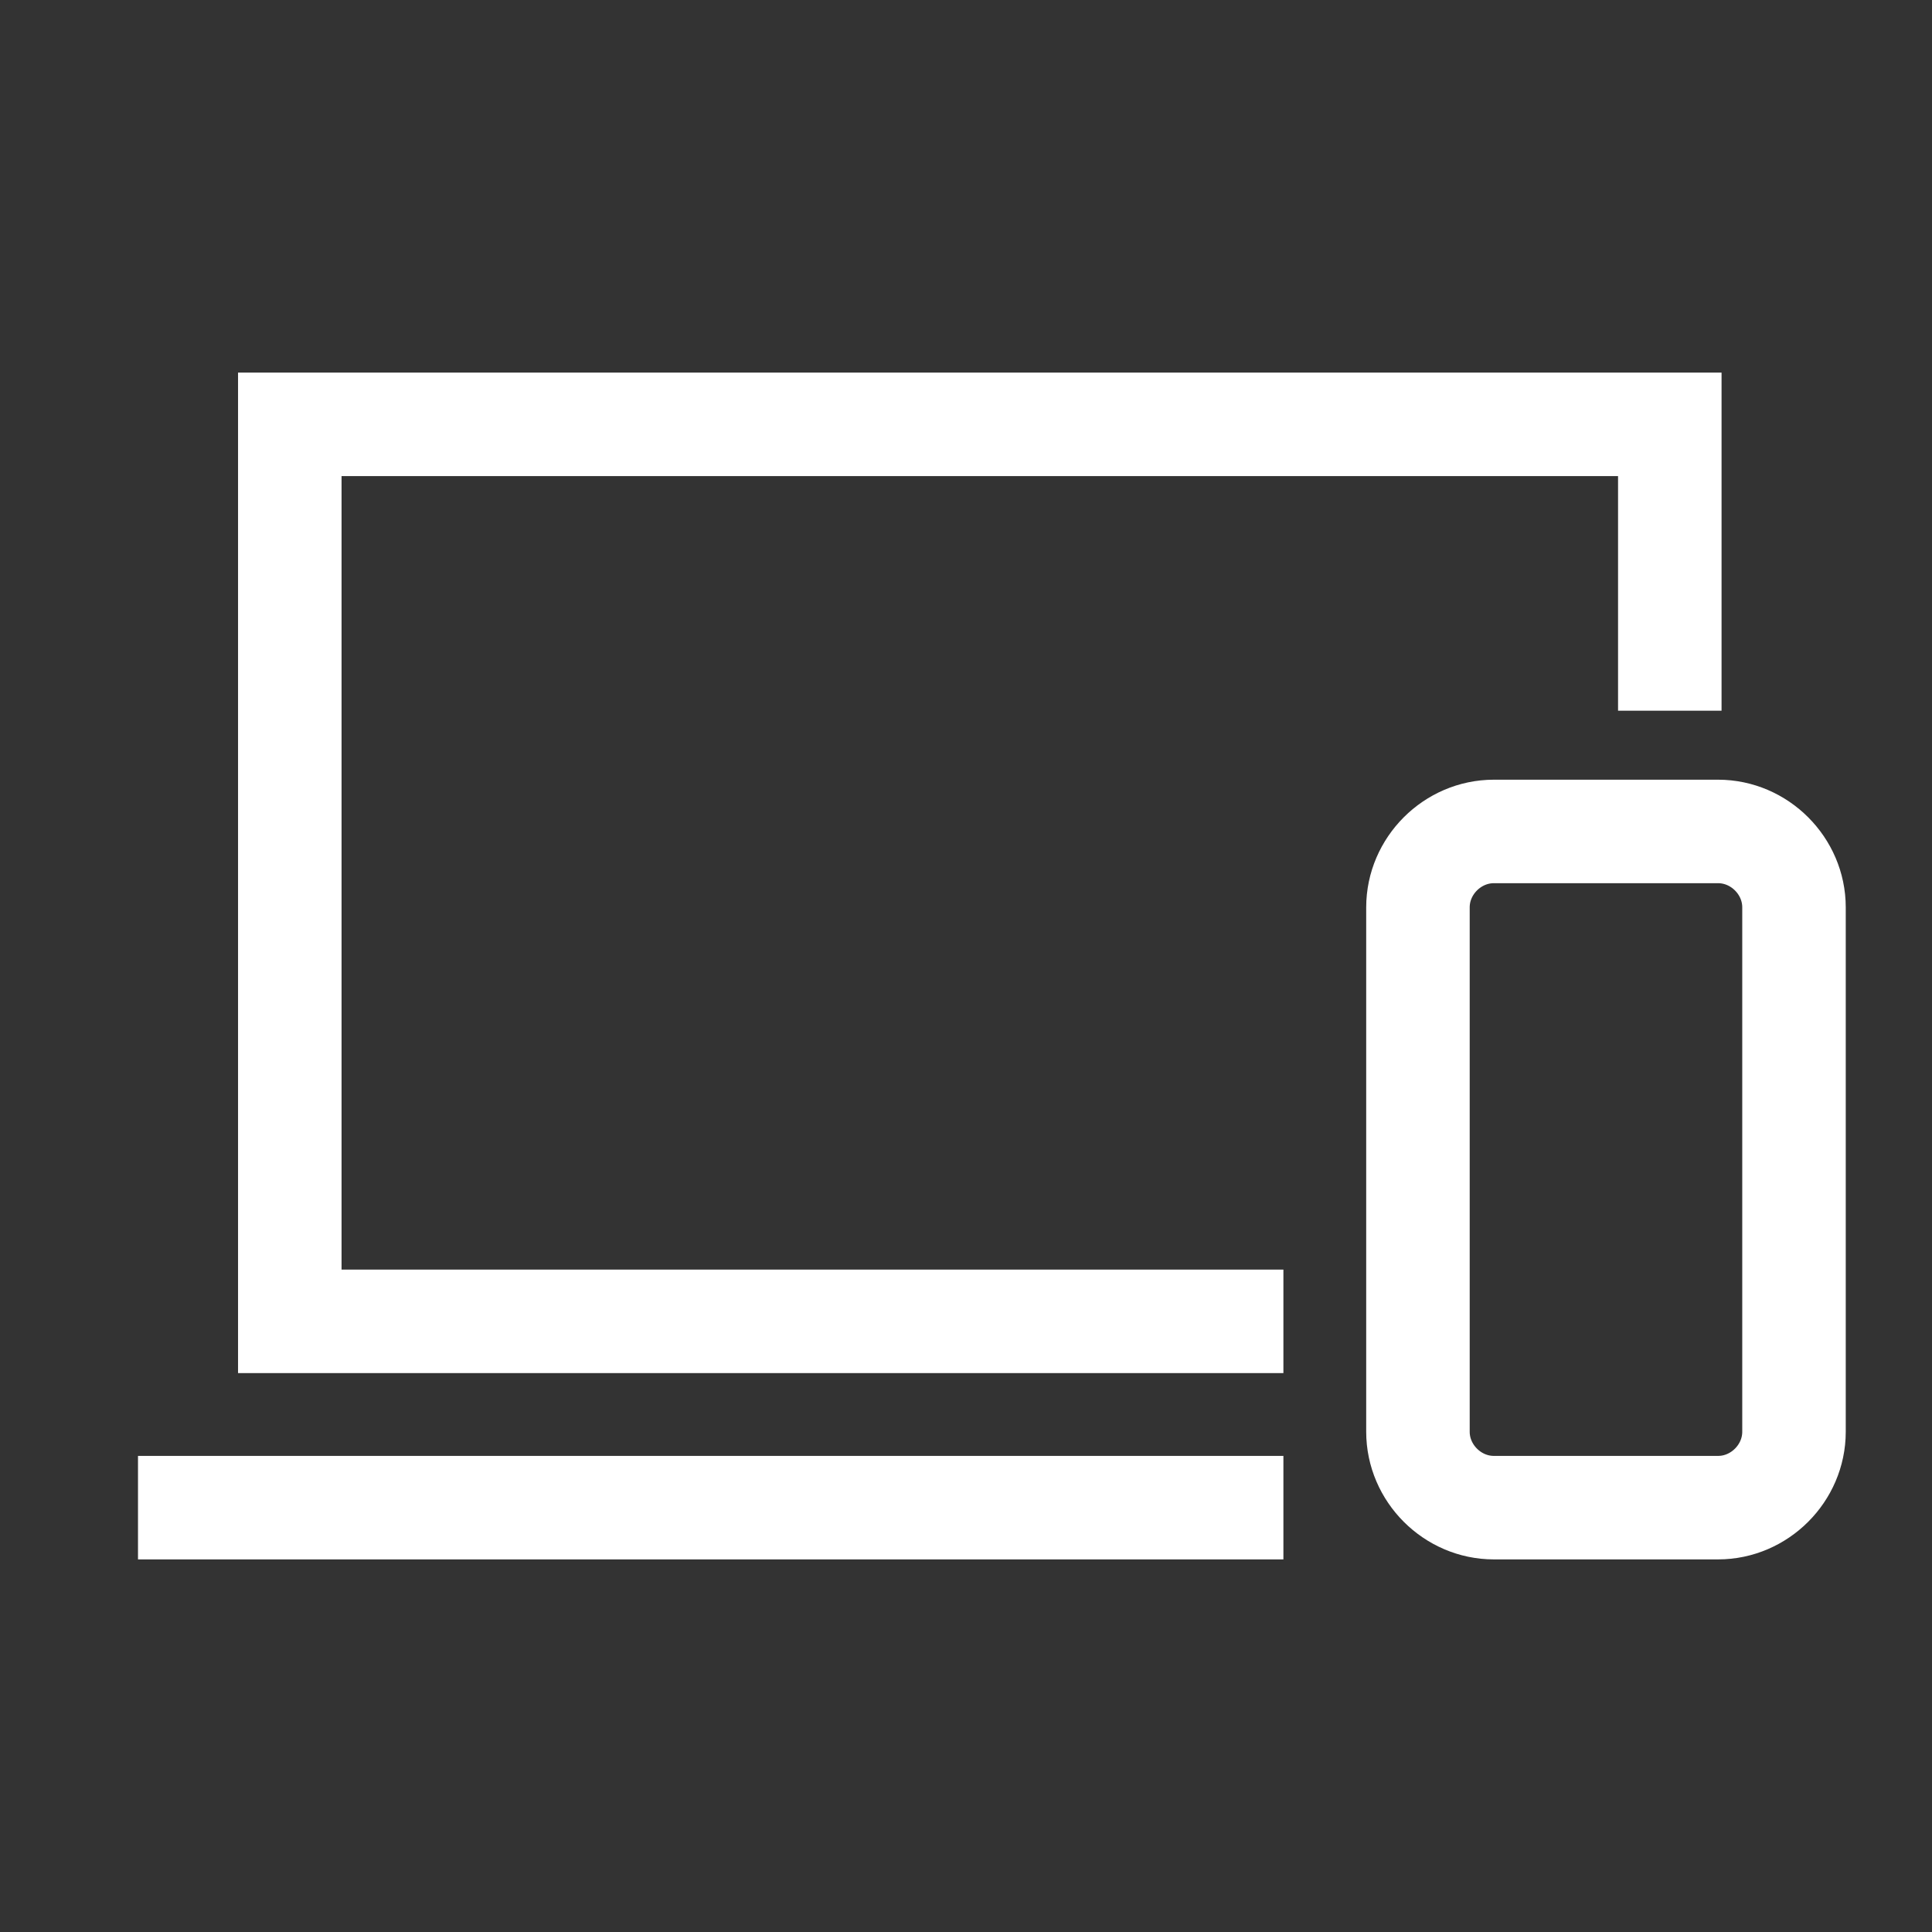
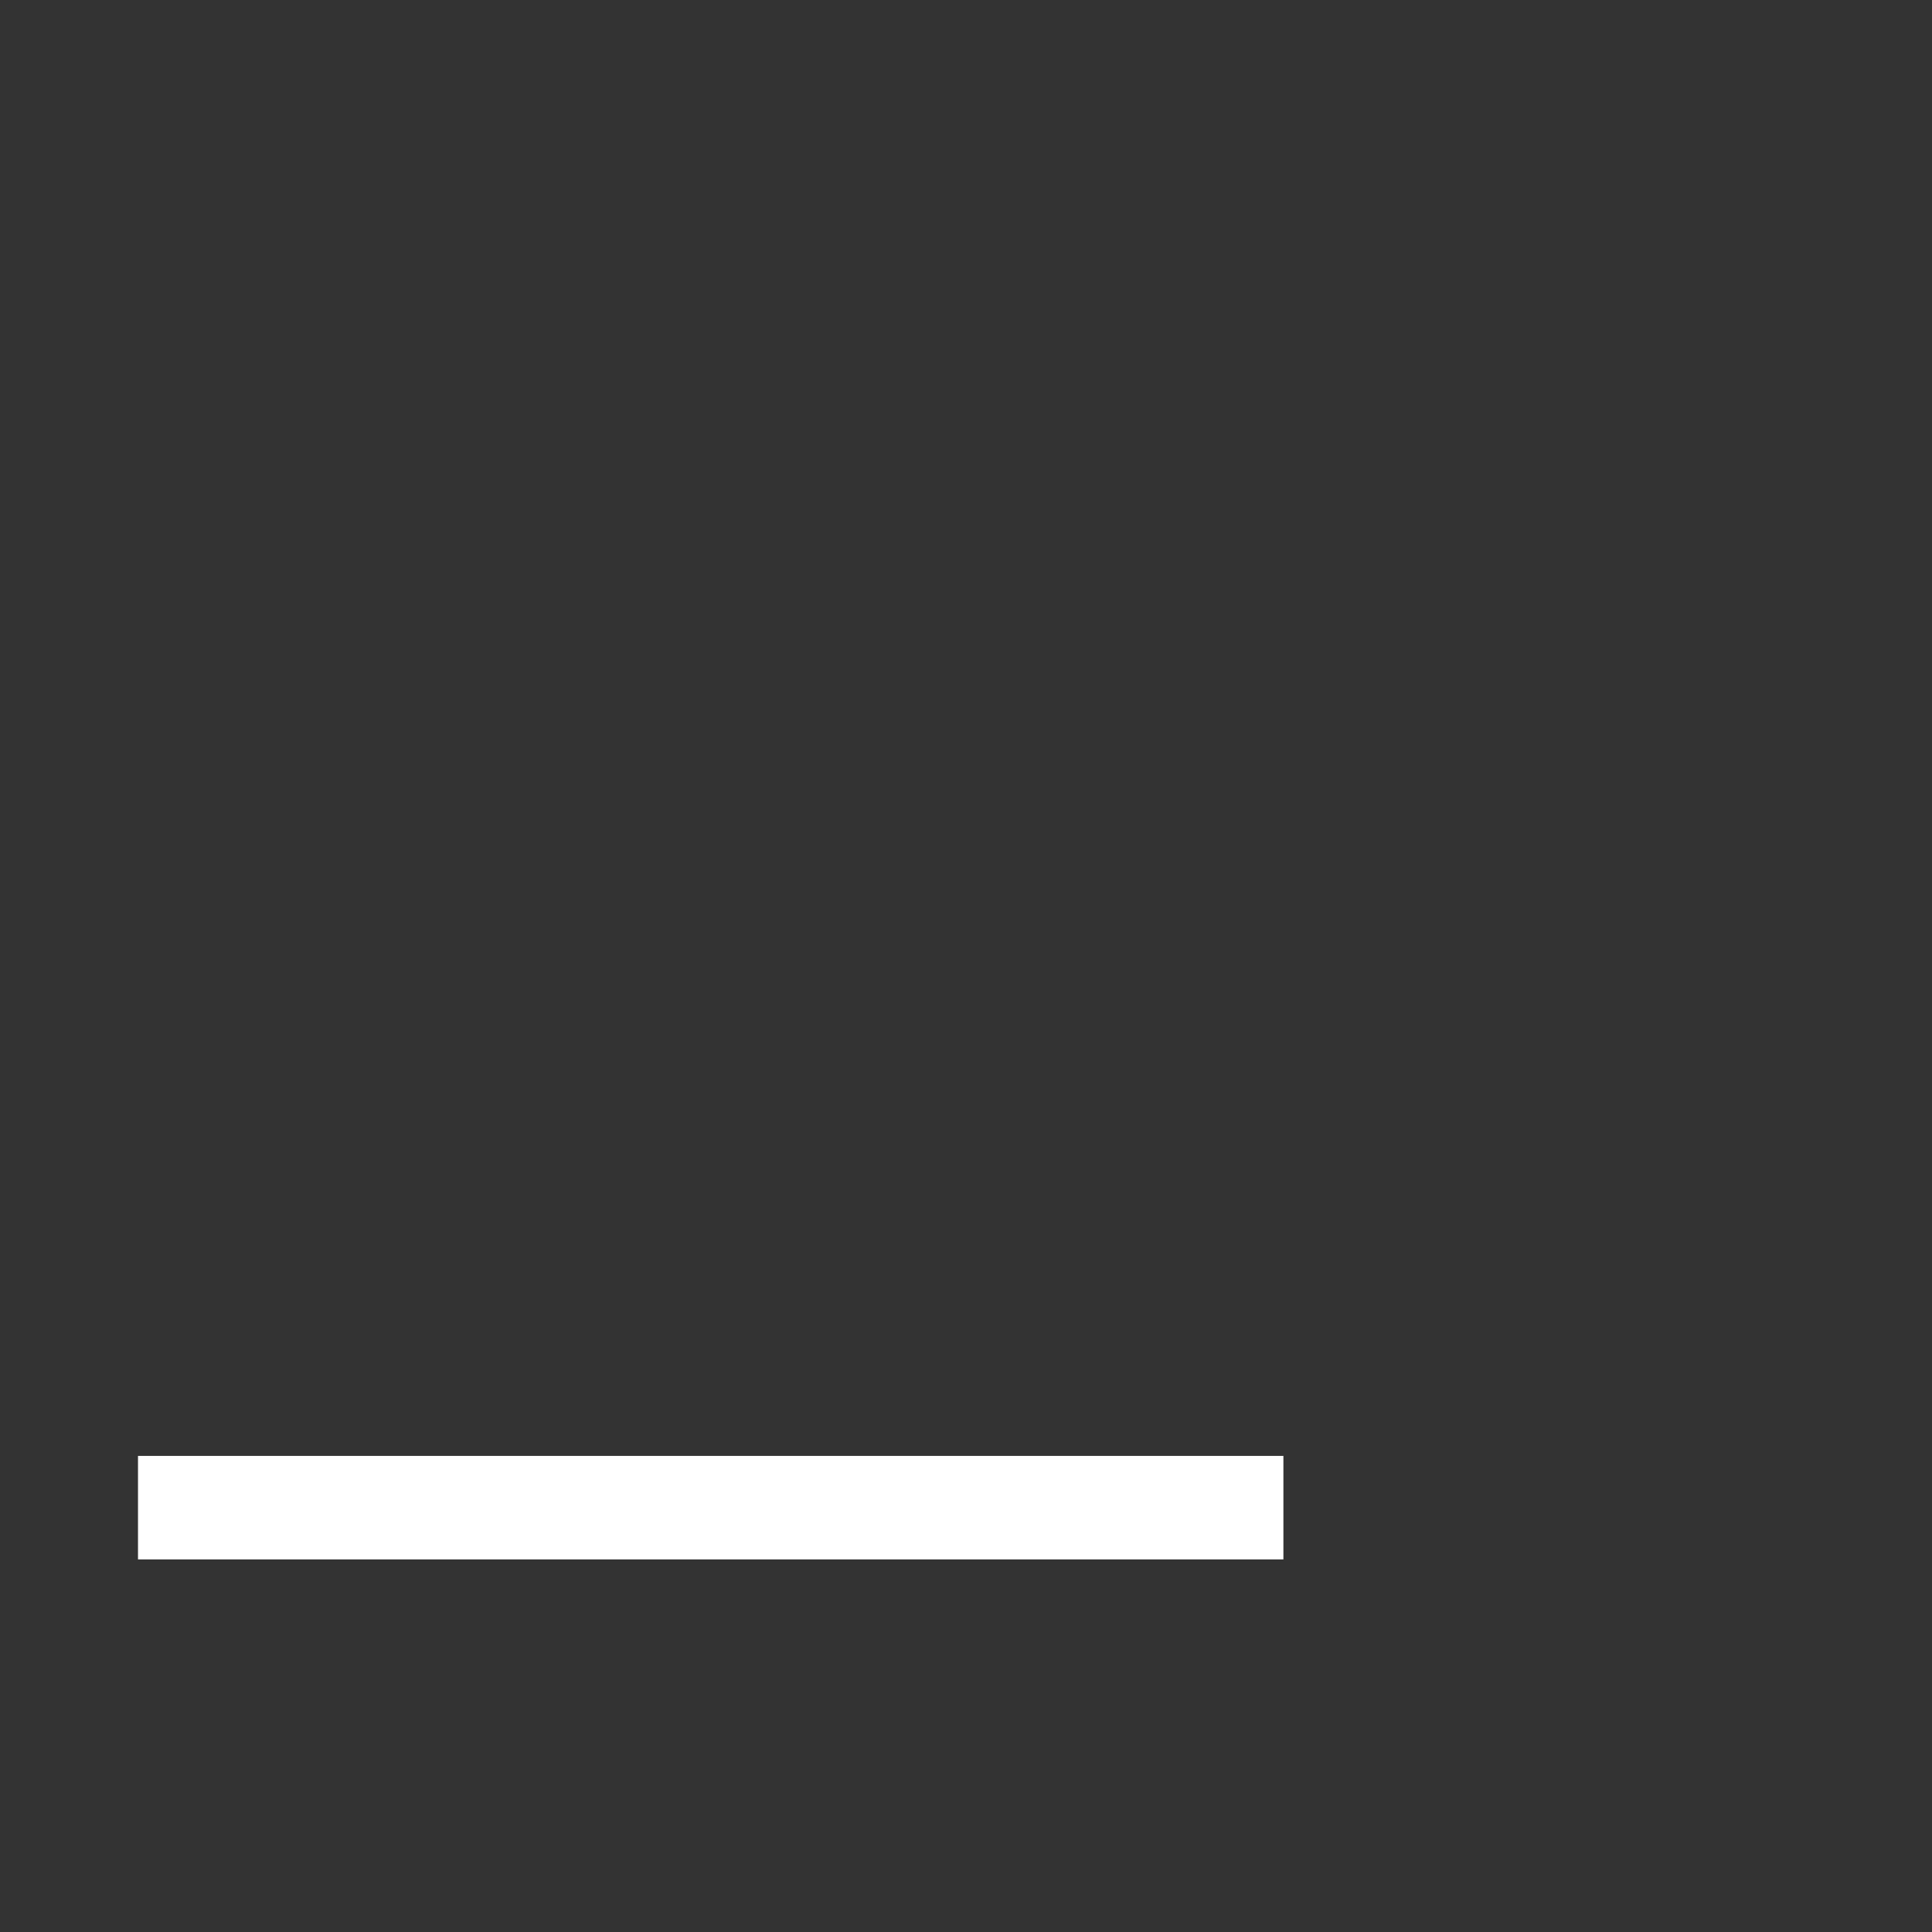
<svg xmlns="http://www.w3.org/2000/svg" version="1.1" x="0px" y="0px" width="56px" height="56px" viewBox="0 0 56 56" style="enable-background:new 0 0 56 56;" xml:space="preserve">
  <rect x="0" y="0" width="56" height="56" fill="#333333" stroke="none" />
  <style type="text/css">
	.st0{fill:none;stroke:#FFFFFF;stroke-width:3;stroke-miterlimit:10;}
</style>
  <g id="Livello_1">
    <g id="GUIDE">
	</g>
    <g id="Livello_1_00000010311544010800861630000014448396136758751115_">
	</g>
  </g>
  <g id="Raggruppa_646_00000102517311539875578210000001566910458617718199_">
    <g>
-       <polyline class="st0" points="37.2,38.3 8.4,38.3 8.4,12.3 48.4,12.3 48.4,20.6   " />
-       <path class="st0" d="M52,26.3v15.2c0,1.2-1,2.2-2.2,2.2h-2.2h-4.3c-1.2,0-2.2-1-2.2-2.2v-2.2v-13c0-1.2,1-2.2,2.2-2.2h6.5    C51,24.1,52,25.1,52,26.3z" />
      <line class="st0" x1="4" y1="43.7" x2="37.2" y2="43.7" />
    </g>
  </g>
</svg>